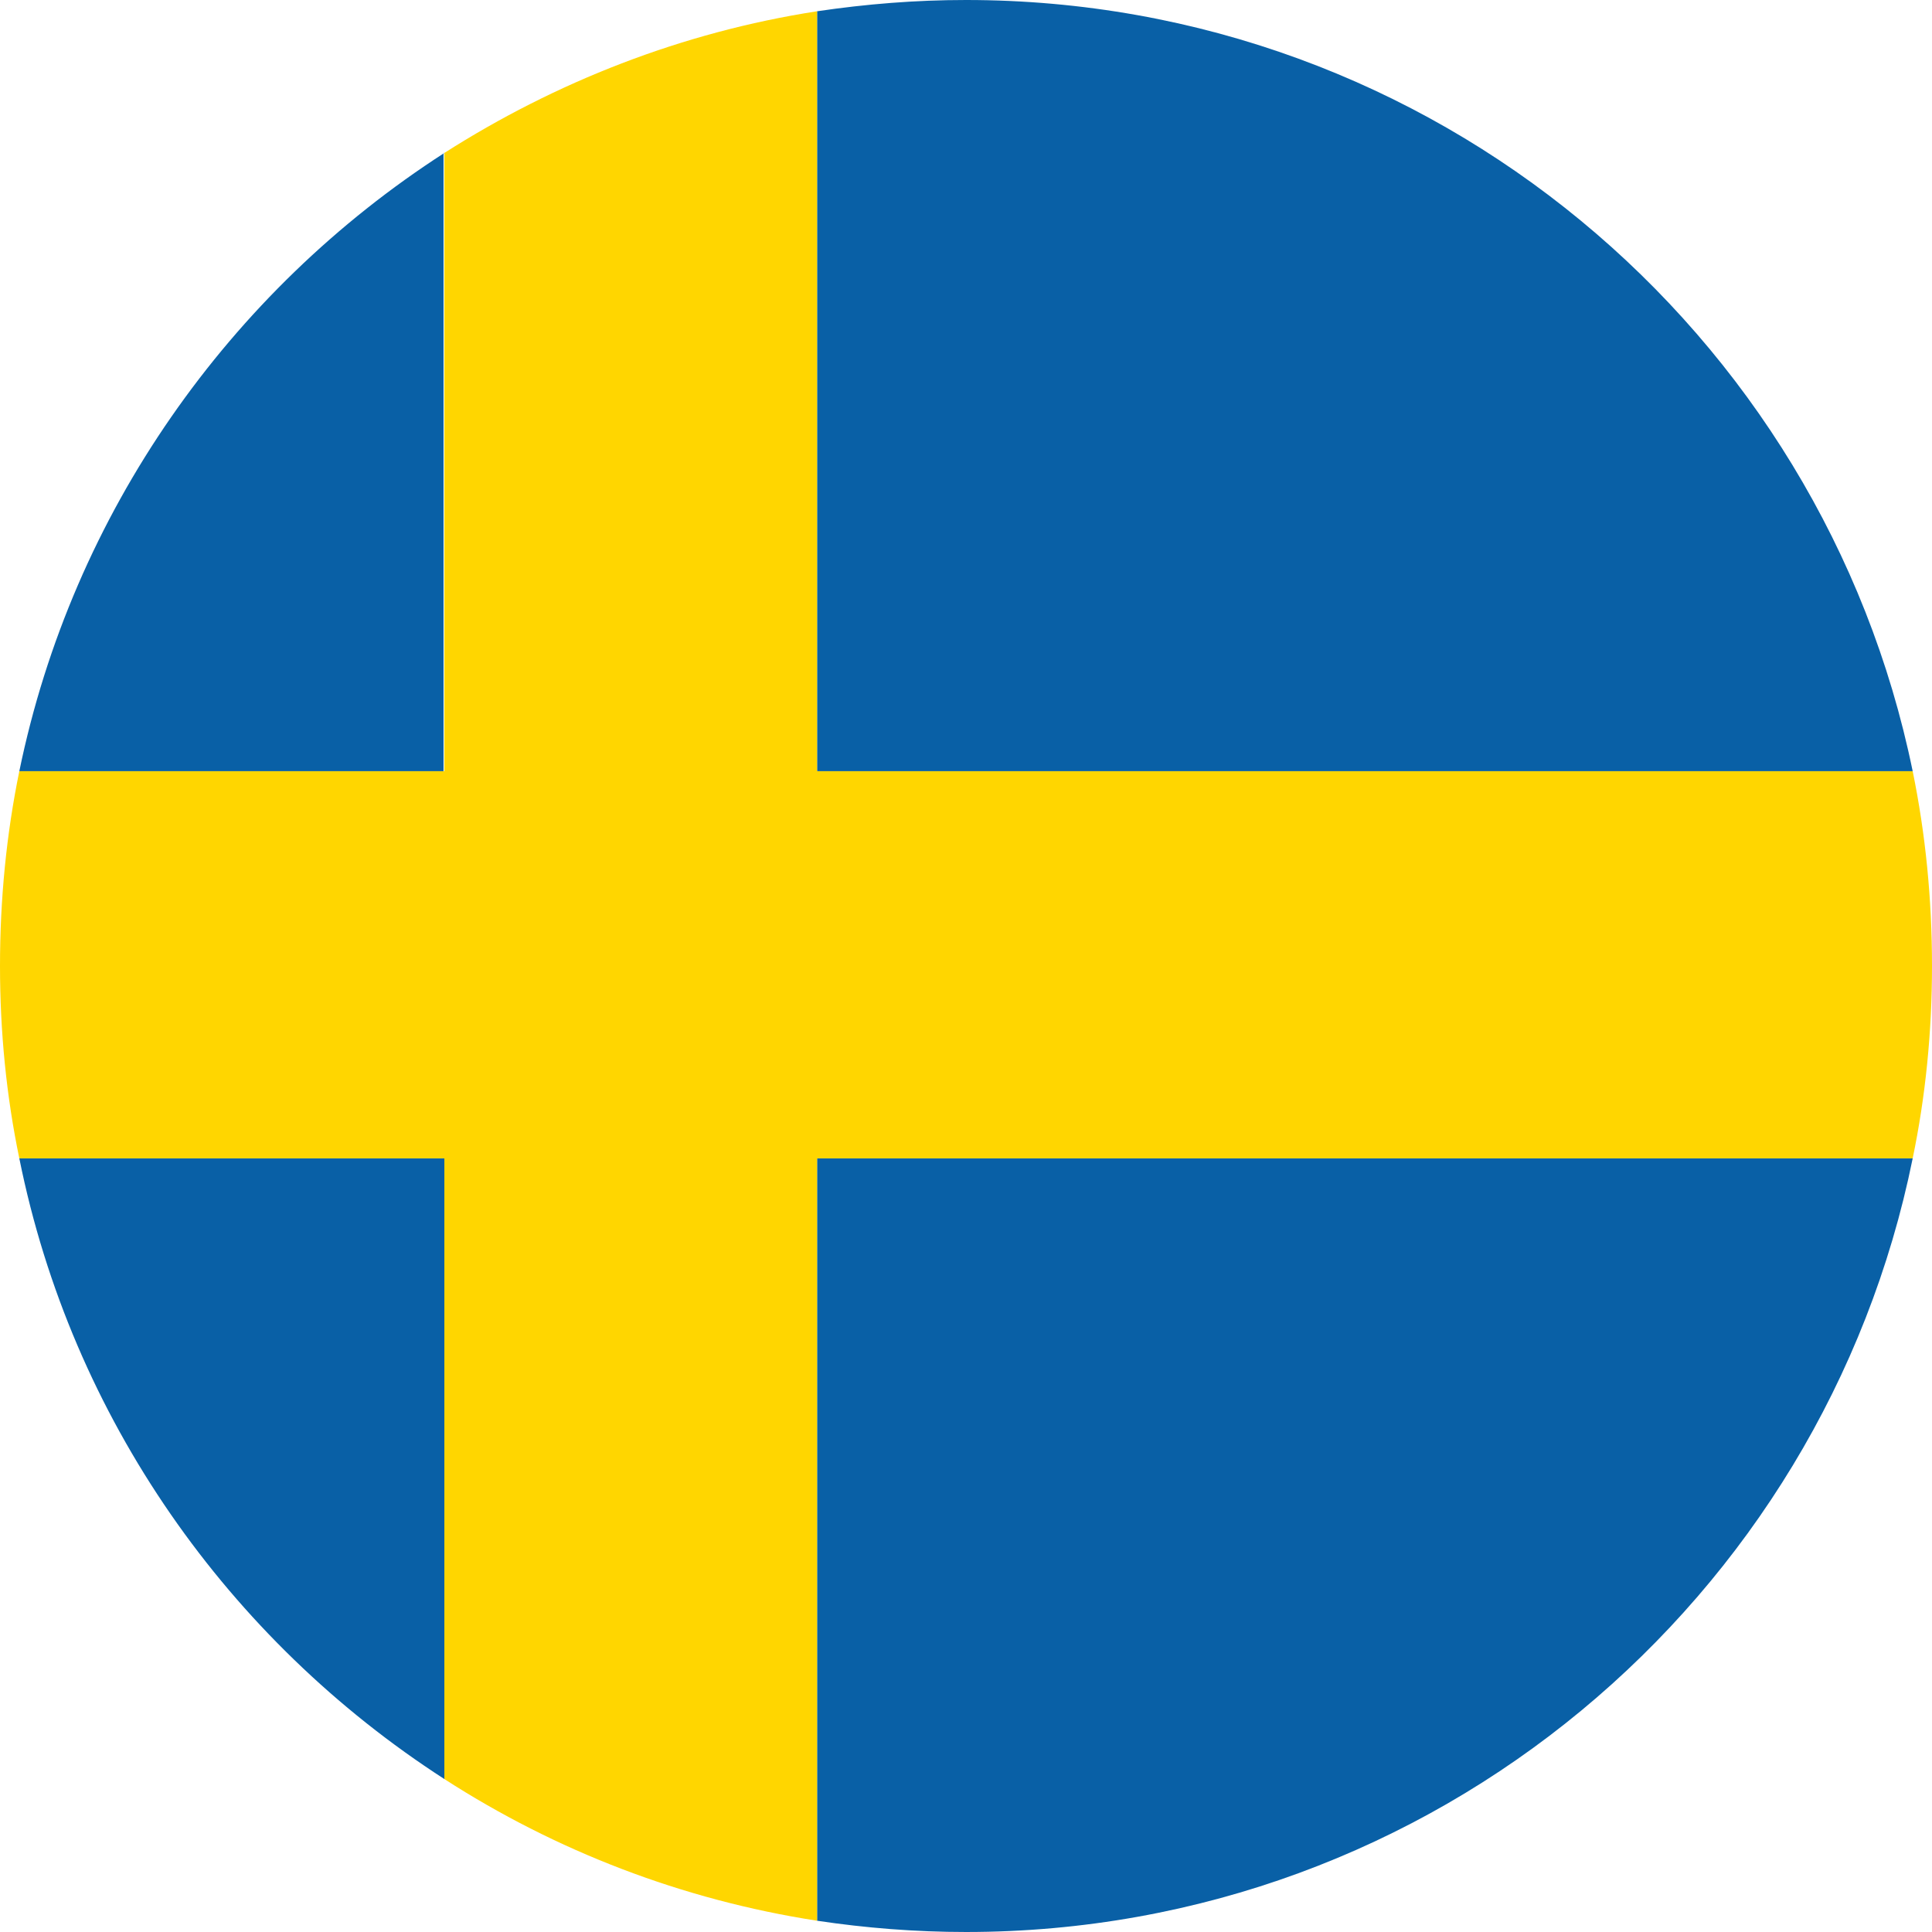
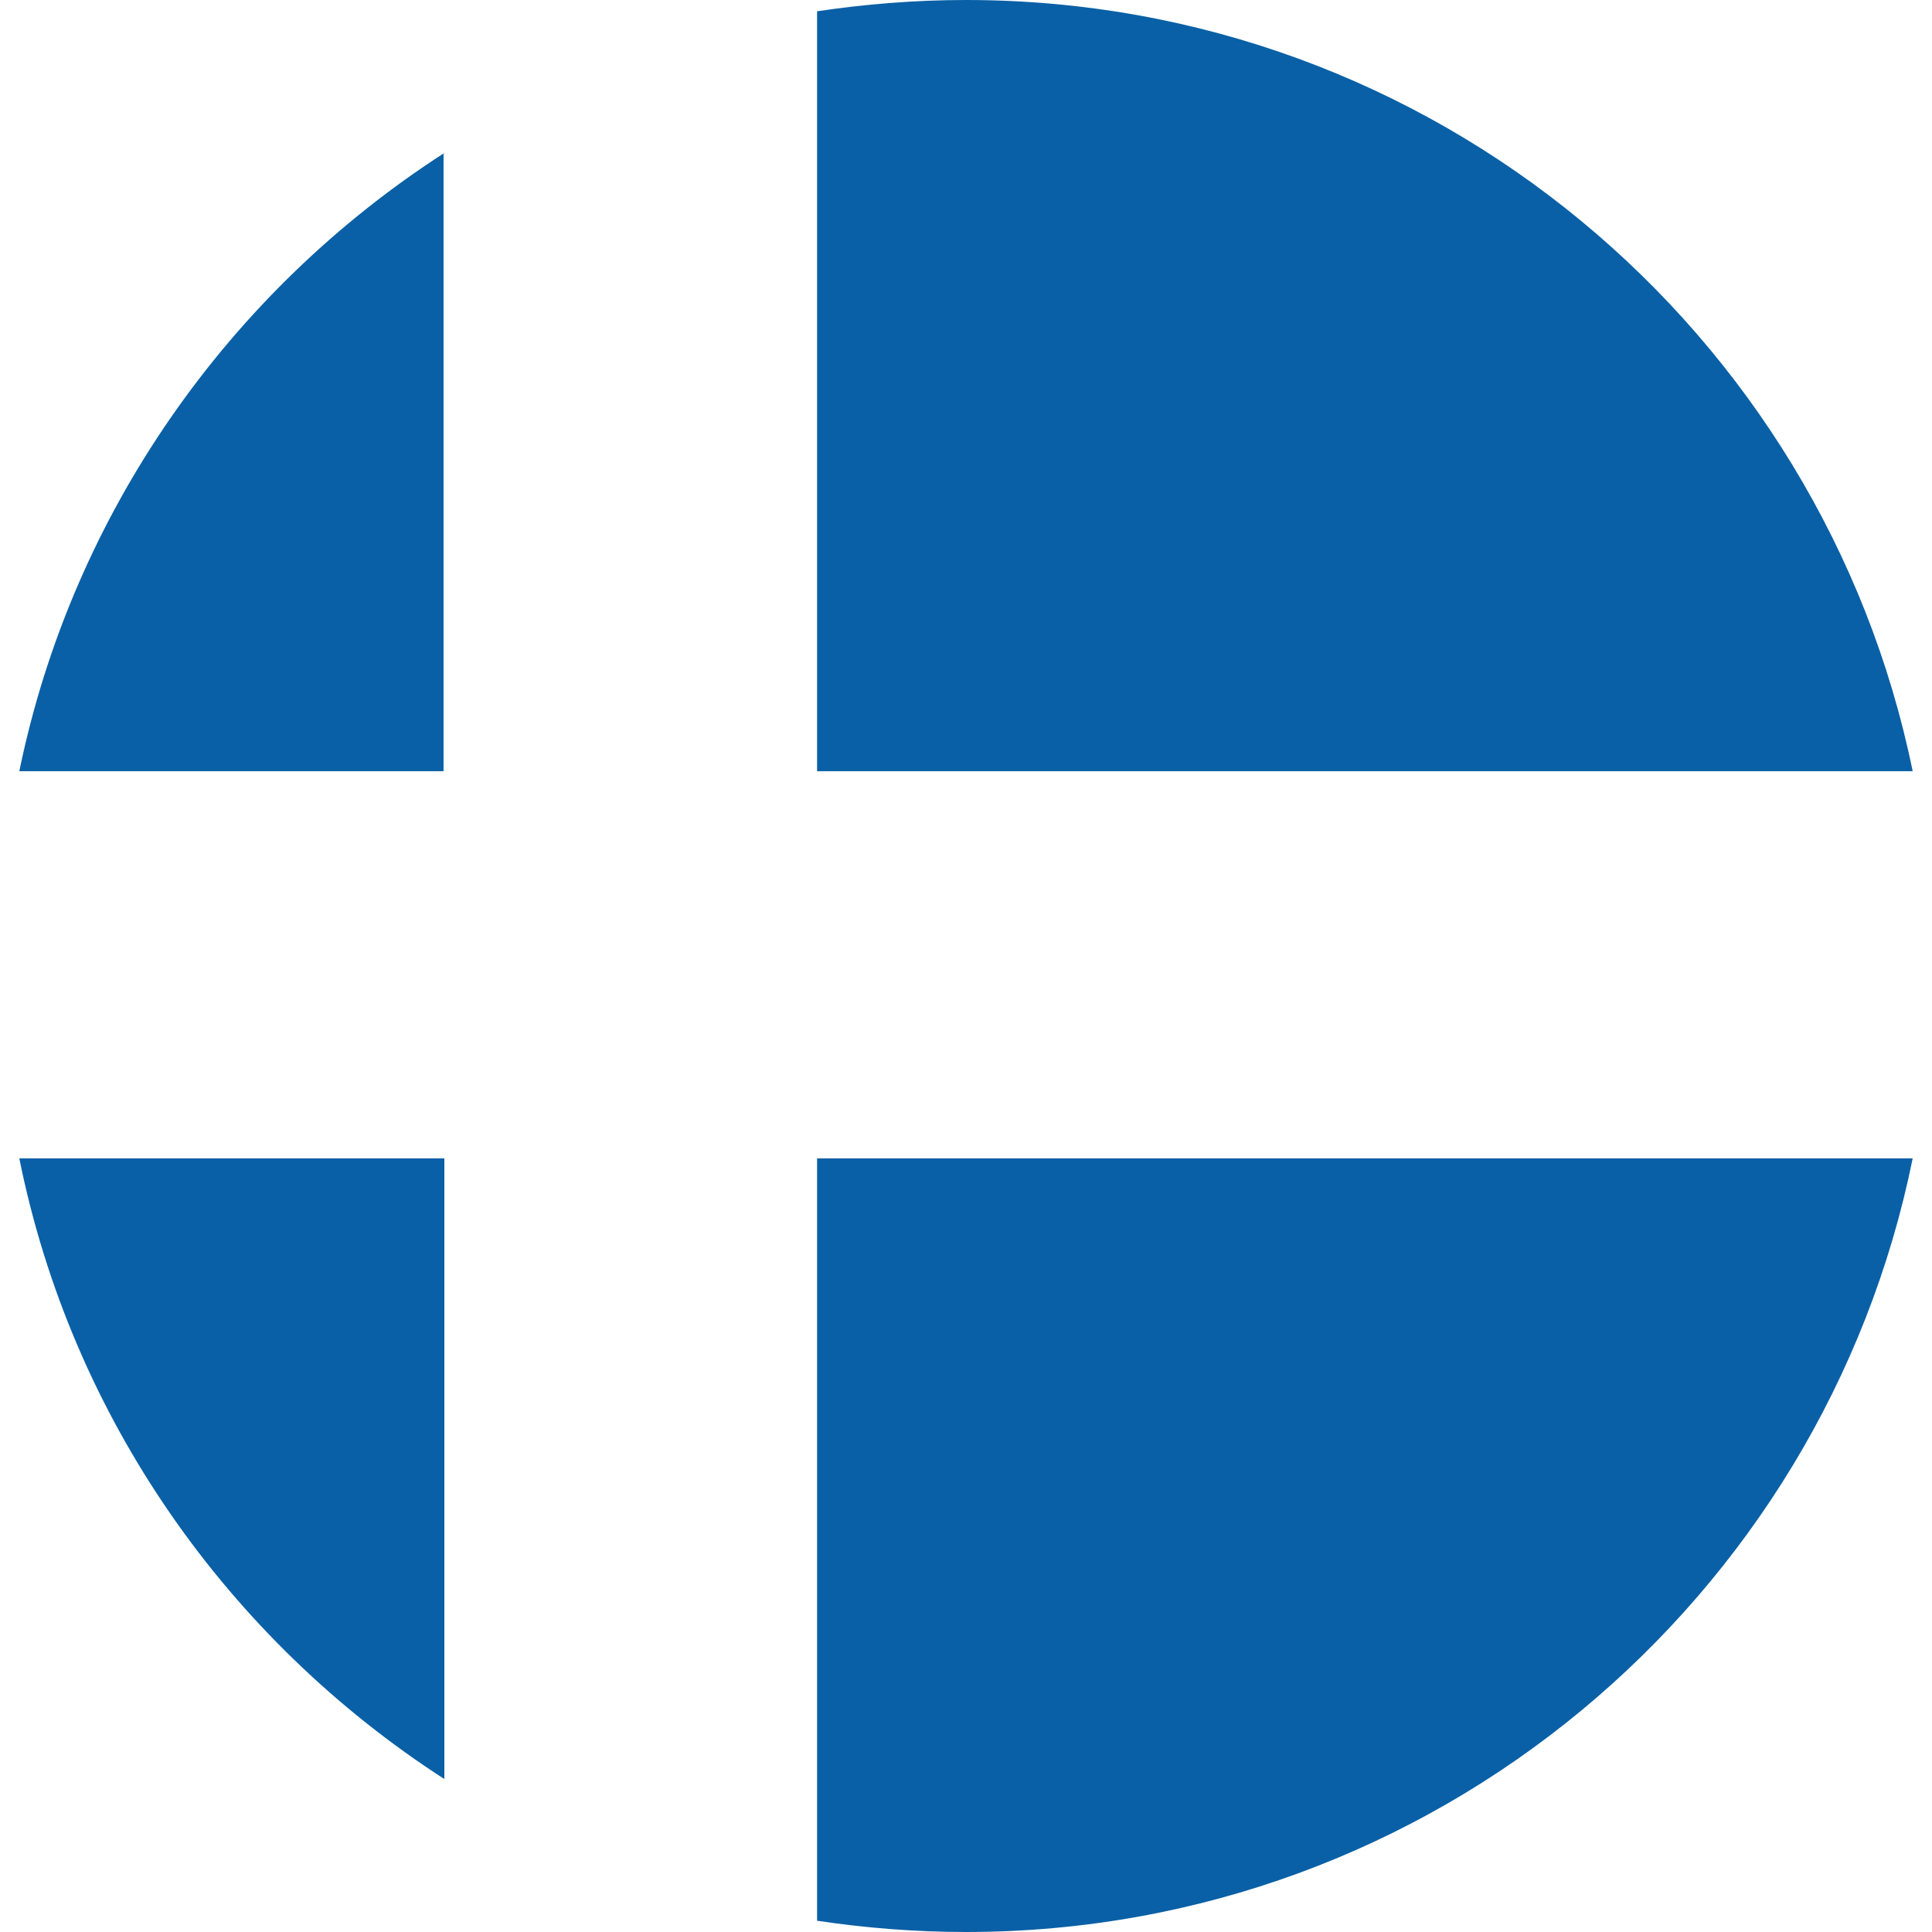
<svg xmlns="http://www.w3.org/2000/svg" viewBox="0 0 240 240">
  <path fill="#0960A6" d="M237.6 143.9H101.5v94.7c6 .9 12.2 1.4 18.5 1.4 58.1 0 106.5-41.3 117.6-96.1zM2.4 143.9c6.5 32.3 26 59.8 52.8 77.1v-77.1H2.4zM55.2 19C28.5 36.2 9 63.7 2.4 95.8h52.7V19zM237.6 95.8C226.4 41.1 178 0 120 0c-6.3 0-12.4.5-18.5 1.4v94.4h136.1z" />
-   <path fill="#FFD600" d="M237.6 143.9c1.6-7.7 2.4-15.7 2.4-23.9 0-8.3-.8-16.4-2.4-24.2H101.5V1.4C84.7 4 69 10.2 55.2 19v76.8H2.4C.8 103.6 0 111.7 0 120c0 8.2.8 16.2 2.4 23.9h52.8V221c13.8 8.9 29.5 15 46.3 17.6v-94.7h136.1z" />
</svg>